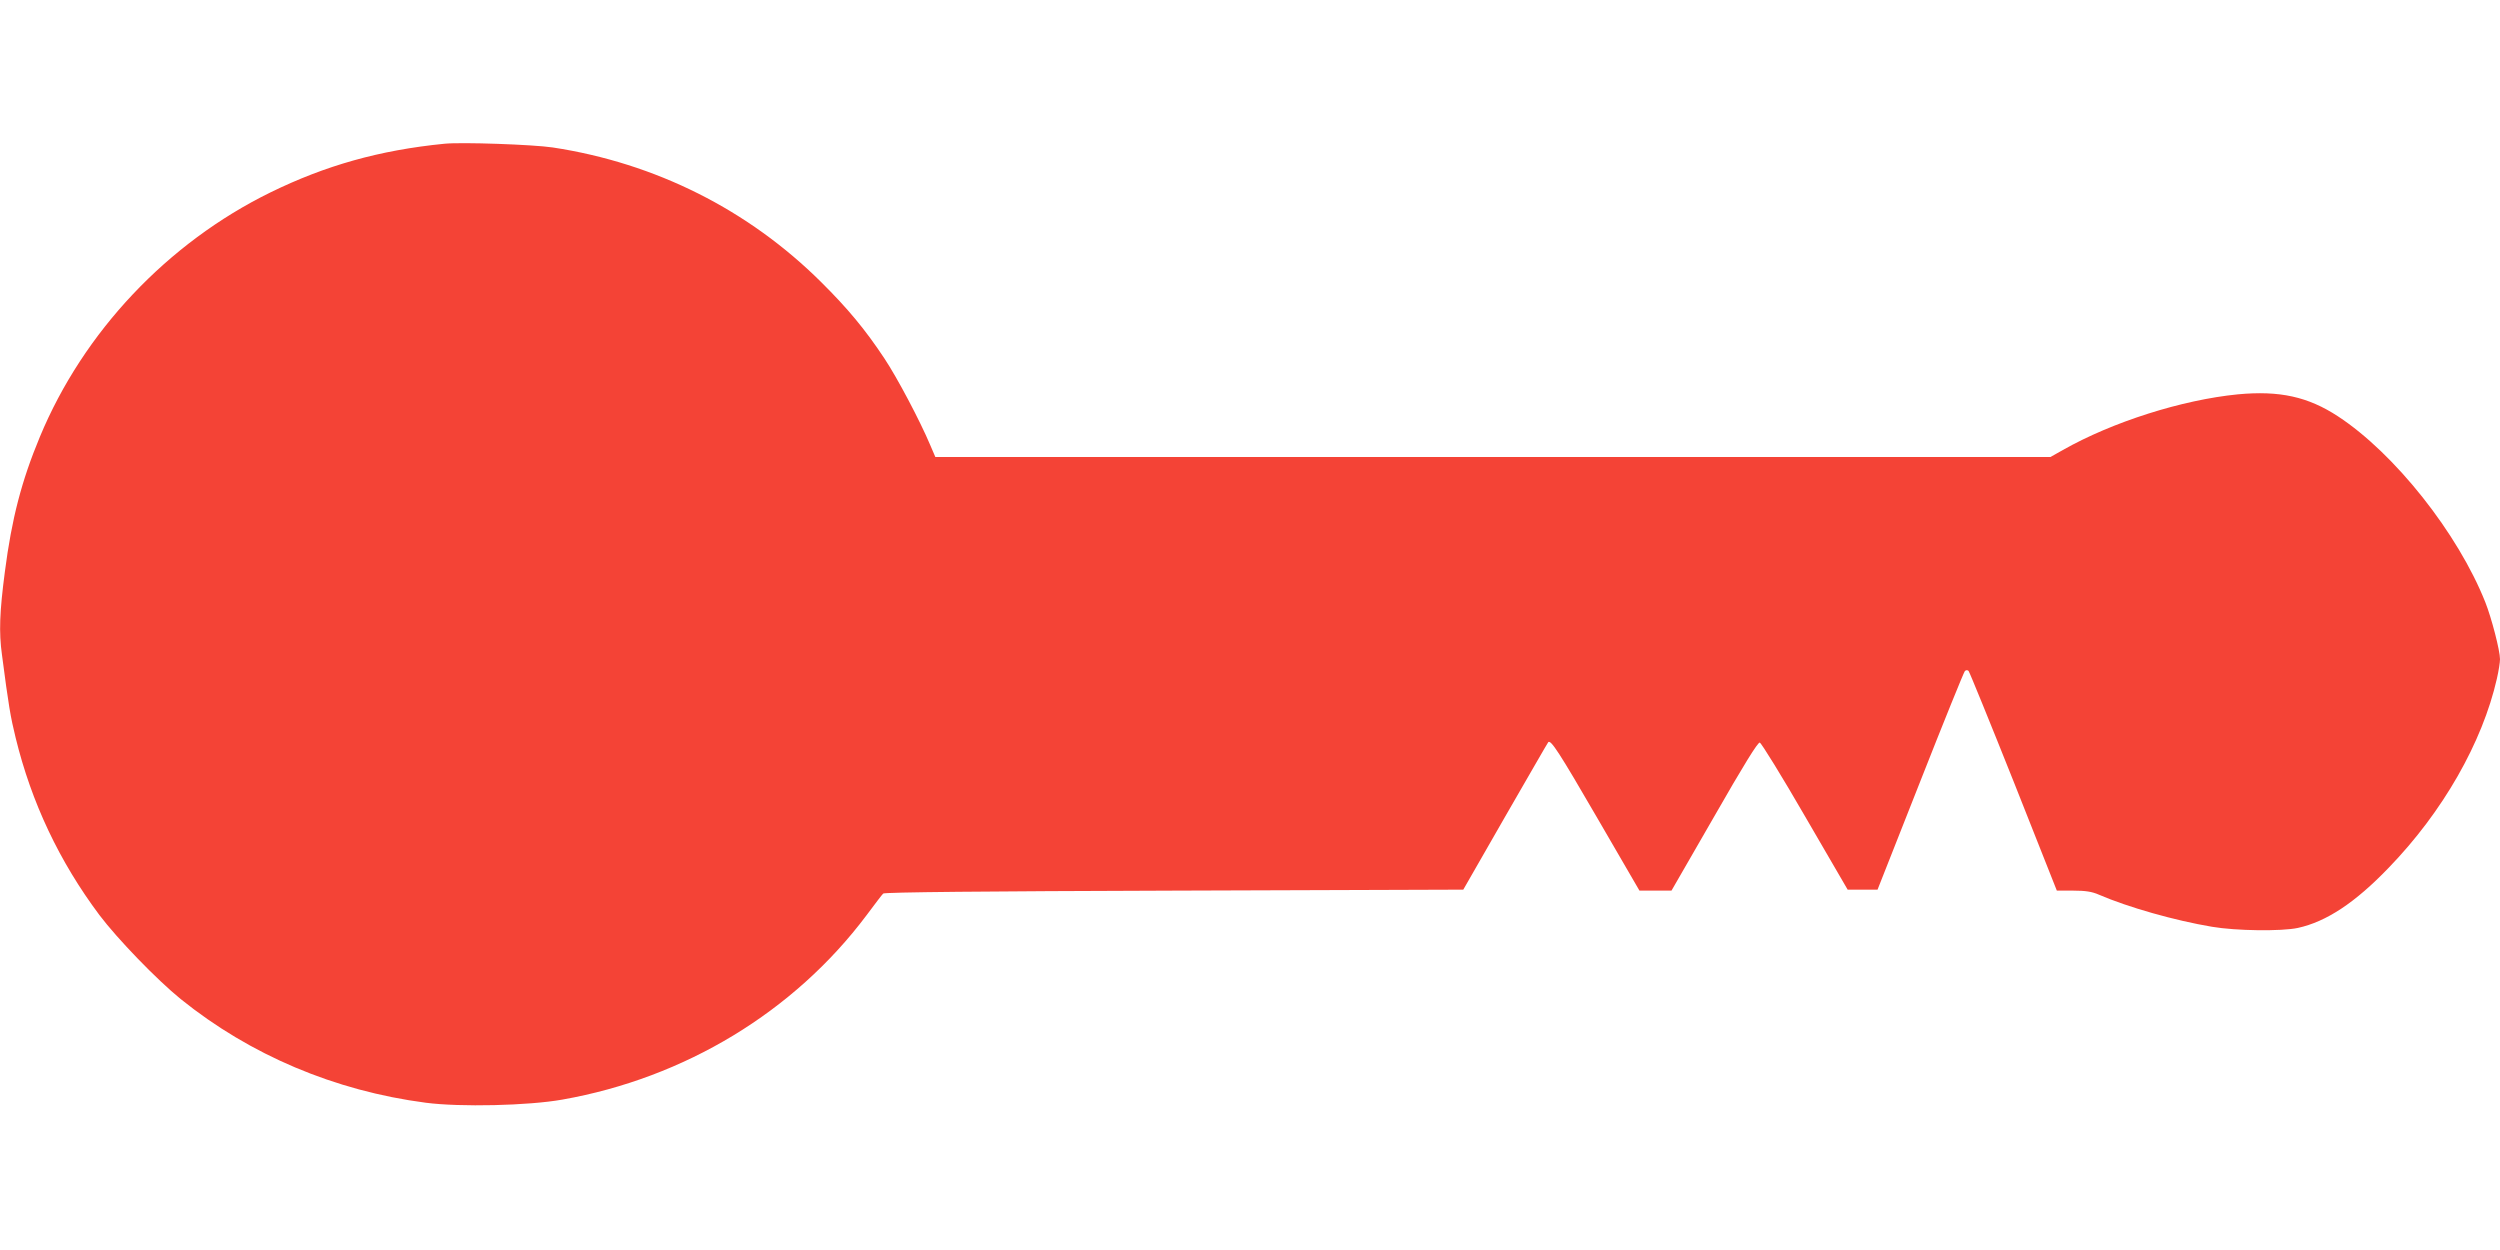
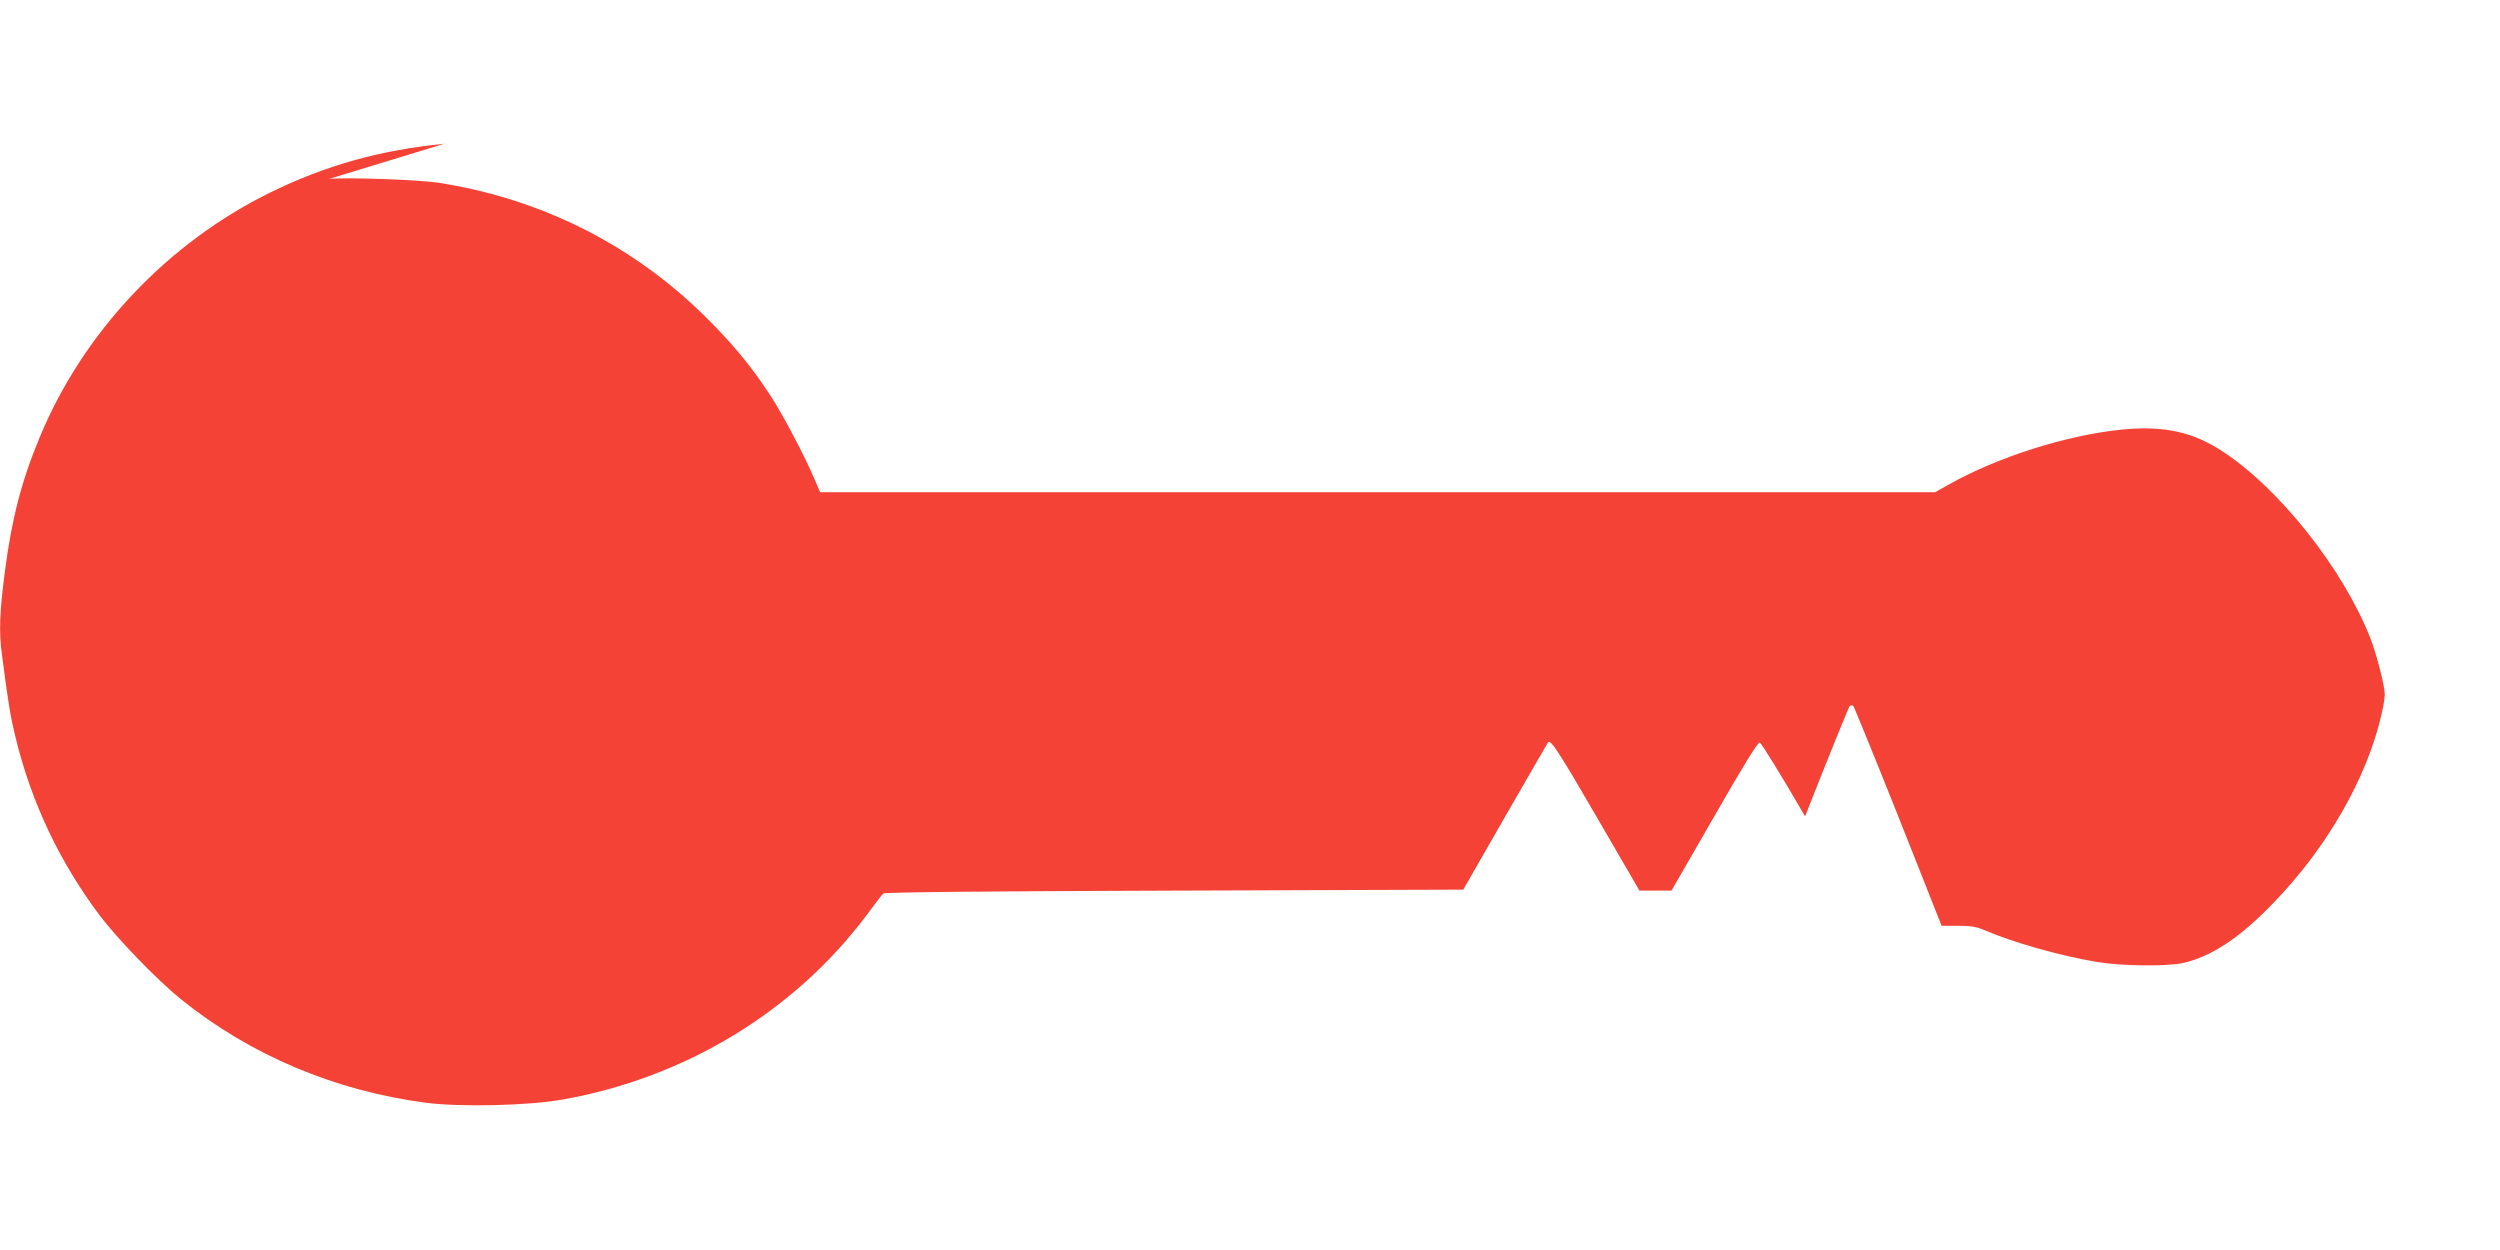
<svg xmlns="http://www.w3.org/2000/svg" version="1.0" width="1280pt" height="640pt" viewBox="0 0 1280 640" preserveAspectRatio="xMidYMid meet">
  <g transform="translate(0,640) scale(0.1,-0.1)" fill="#f44336" stroke="none">
-     <path d="M2275 5664 c-332 -33 -608 -111 -890 -249 -528 -259 -958 -715 -1181 -1252 -94 -226 -144 -419 -179 -690 -27 -206 -31 -310 -15 -425 34 -262 44 -319 70 -425 81 -332 224 -634 429 -908 92 -122 294 -331 416 -430 356 -287 789 -470 1255 -531 176 -23 525 -15 699 16 628 111 1187 450 1557 943 42 56 80 107 86 112 6 7 522 12 1490 15 l1480 5 215 375 c119 206 217 377 220 380 13 14 55 -50 251 -388 l216 -372 82 0 82 0 219 380 c151 264 223 380 233 378 8 -2 113 -172 232 -378 l218 -375 76 0 77 0 219 555 c120 305 223 559 228 564 6 6 13 6 19 1 5 -6 109 -261 231 -567 l221 -558 84 0 c62 0 96 -5 132 -21 151 -65 388 -132 578 -164 122 -21 356 -24 440 -6 146 32 293 129 465 308 277 286 480 642 554 968 9 39 16 84 16 100 0 44 -43 210 -75 291 -140 353 -464 762 -754 952 -154 101 -300 133 -513 113 -285 -28 -642 -141 -896 -285 l-64 -36 -2855 0 -2854 0 -27 63 c-51 121 -168 343 -234 442 -98 148 -188 256 -323 390 -373 371 -849 610 -1375 690 -100 15 -467 28 -555 19z" />
+     <path d="M2275 5664 c-332 -33 -608 -111 -890 -249 -528 -259 -958 -715 -1181 -1252 -94 -226 -144 -419 -179 -690 -27 -206 -31 -310 -15 -425 34 -262 44 -319 70 -425 81 -332 224 -634 429 -908 92 -122 294 -331 416 -430 356 -287 789 -470 1255 -531 176 -23 525 -15 699 16 628 111 1187 450 1557 943 42 56 80 107 86 112 6 7 522 12 1490 15 l1480 5 215 375 c119 206 217 377 220 380 13 14 55 -50 251 -388 l216 -372 82 0 82 0 219 380 c151 264 223 380 233 378 8 -2 113 -172 232 -378 c120 305 223 559 228 564 6 6 13 6 19 1 5 -6 109 -261 231 -567 l221 -558 84 0 c62 0 96 -5 132 -21 151 -65 388 -132 578 -164 122 -21 356 -24 440 -6 146 32 293 129 465 308 277 286 480 642 554 968 9 39 16 84 16 100 0 44 -43 210 -75 291 -140 353 -464 762 -754 952 -154 101 -300 133 -513 113 -285 -28 -642 -141 -896 -285 l-64 -36 -2855 0 -2854 0 -27 63 c-51 121 -168 343 -234 442 -98 148 -188 256 -323 390 -373 371 -849 610 -1375 690 -100 15 -467 28 -555 19z" />
  </g>
</svg>